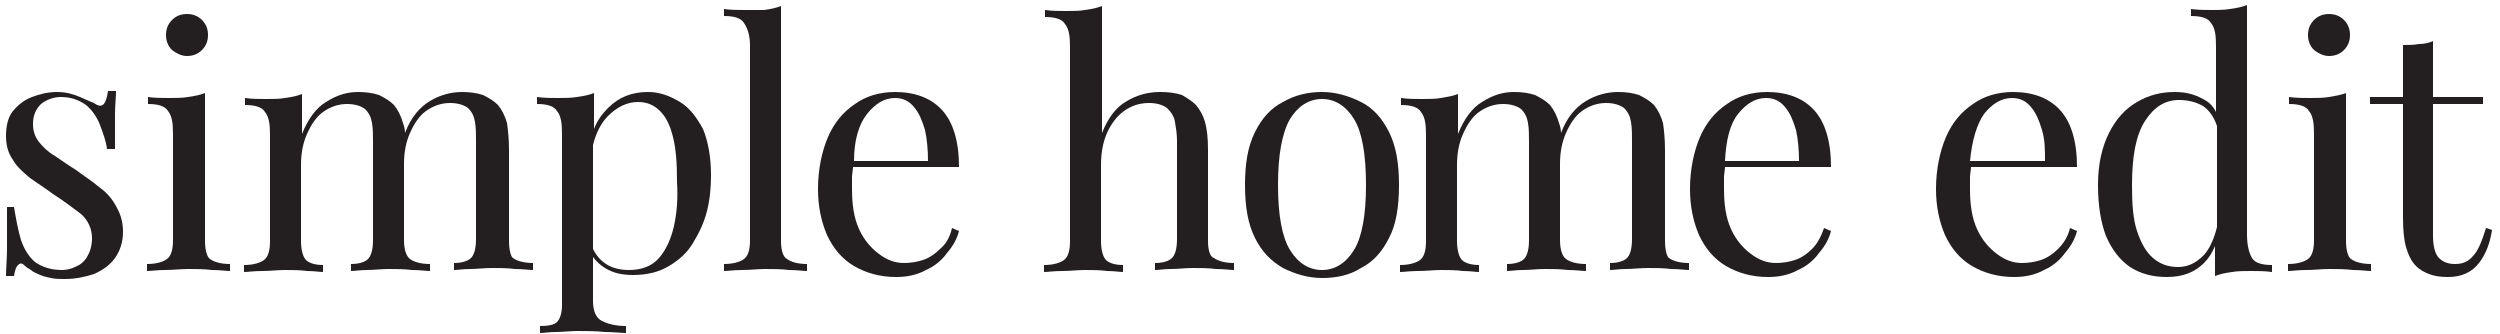
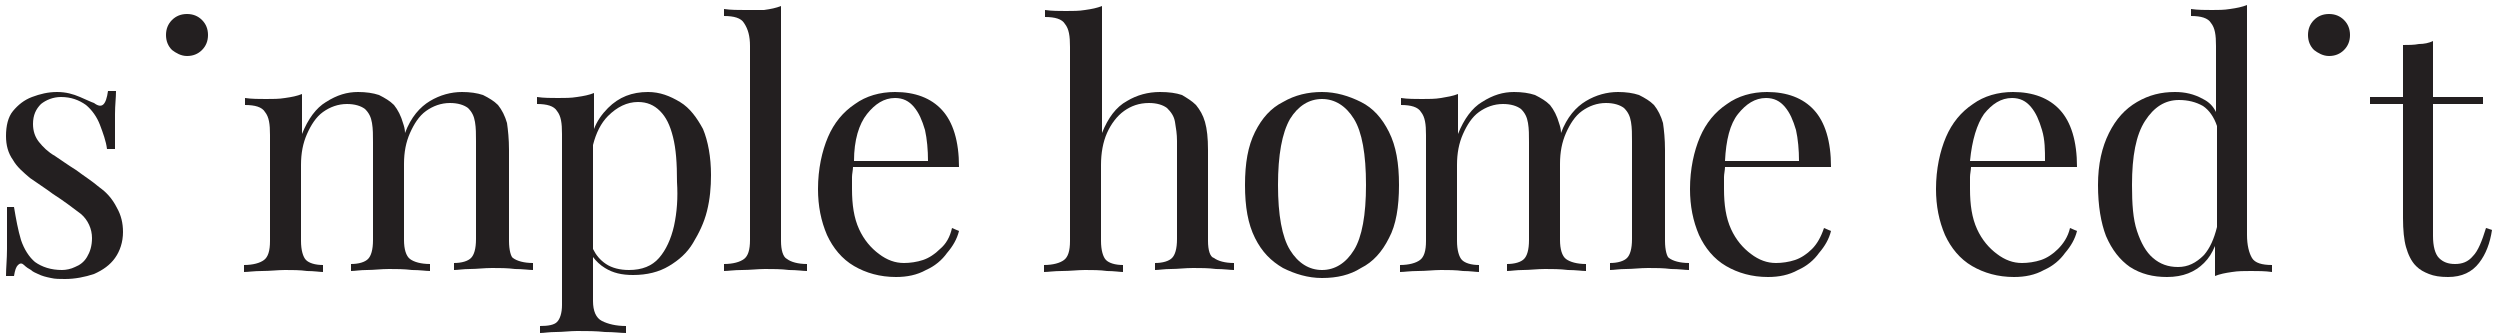
<svg xmlns="http://www.w3.org/2000/svg" version="1.1" id="Layer_1" x="0px" y="0px" viewBox="0 0 250 33.4" style="enable-background:new 0 0 250 33.4;" xml:space="preserve">
  <style type="text/css">
	.st0{fill:#231F20;}
</style>
  <g>
    <path class="st0" d="M9.9,18.7c-0.7-0.6-1.5-1.1-2.3-1.7c-0.8-0.5-1.5-1-2.1-1.4c-0.7-0.4-1.2-0.9-1.6-1.4   c-0.4-0.5-0.6-1.1-0.6-1.8c0-0.9,0.3-1.5,0.8-2c0.5-0.4,1.2-0.7,2-0.7c1,0,1.8,0.3,2.5,0.8c0.6,0.5,1.1,1.2,1.4,2   c0.3,0.8,0.6,1.6,0.7,2.4h0.8c0-1.5,0-2.6,0-3.5c0-0.9,0.1-1.6,0.1-2.3h-0.8c-0.2,1.4-0.6,1.8-1.4,1.2C9.1,10.2,8.7,10,8,9.7   S6.6,9.2,5.7,9.2C4.8,9.2,4,9.4,3.2,9.7c-0.8,0.3-1.4,0.8-1.9,1.4c-0.5,0.6-0.7,1.5-0.7,2.5c0,0.9,0.2,1.7,0.7,2.4   c0.4,0.7,1,1.2,1.7,1.8c0.7,0.5,1.5,1,2.3,1.6c1.1,0.7,2,1.4,2.8,2c0.7,0.6,1.1,1.5,1.1,2.4c0,0.8-0.2,1.4-0.5,1.9   c-0.3,0.5-0.7,0.8-1.2,1C7.1,26.9,6.6,27,6.2,27c-1.1,0-2-0.3-2.7-0.8c-0.6-0.5-1.1-1.3-1.4-2.2c-0.3-1-0.5-2.1-0.7-3.3H0.7   c0,1.7,0,3.1,0,4.2c0,1-0.1,1.9-0.1,2.7h0.8c0.1-0.6,0.2-0.9,0.4-1.1c0.2-0.2,0.4-0.2,0.6,0c0.2,0.2,0.5,0.4,0.7,0.5   c0.2,0.2,0.5,0.3,0.7,0.4c0.4,0.2,0.8,0.3,1.3,0.4c0.4,0.1,0.9,0.1,1.4,0.1c1,0,2-0.2,2.9-0.5c0.9-0.4,1.6-0.9,2.1-1.6   c0.5-0.7,0.8-1.6,0.8-2.6c0-0.9-0.2-1.7-0.6-2.4C11.2,19.8,10.6,19.2,9.9,18.7z" />
-     <path class="st0" d="M20.5,24.1V9.3c-0.5,0.2-1,0.3-1.7,0.4c-0.6,0.1-1.2,0.1-1.9,0.1c-0.7,0-1.4,0-2.1-0.1v0.7c1,0,1.7,0.2,2,0.7   c0.4,0.5,0.5,1.2,0.5,2.3v10.6c0,1-0.2,1.6-0.6,1.9c-0.4,0.3-1.1,0.5-2,0.5v0.7c0.4,0,1-0.1,1.8-0.1c0.8,0,1.6-0.1,2.3-0.1   c0.8,0,1.6,0,2.4,0.1c0.8,0,1.4,0.1,1.8,0.1v-0.7c-0.9,0-1.6-0.2-2-0.5C20.7,25.7,20.5,25,20.5,24.1z" />
    <path class="st0" d="M18.7,5.6c0.6,0,1.1-0.2,1.5-0.6c0.4-0.4,0.6-0.9,0.6-1.5c0-0.6-0.2-1.1-0.6-1.5c-0.4-0.4-0.9-0.6-1.5-0.6   c-0.6,0-1.1,0.2-1.5,0.6c-0.4,0.4-0.6,0.9-0.6,1.5c0,0.6,0.2,1.1,0.6,1.5C17.6,5.3,18.1,5.6,18.7,5.6z" />
    <path class="st0" d="M50.9,24.1V15c0-1.1-0.1-2-0.2-2.7c-0.2-0.7-0.5-1.3-0.9-1.8c-0.4-0.4-0.9-0.7-1.5-1c-0.6-0.2-1.3-0.3-2.1-0.3   c-1.1,0-2.2,0.3-3.2,0.9c-1,0.6-1.9,1.6-2.5,3.2c0-0.4-0.1-0.7-0.2-1c-0.2-0.7-0.5-1.3-0.9-1.8c-0.4-0.4-0.9-0.7-1.5-1   c-0.6-0.2-1.3-0.3-2.1-0.3c-1.1,0-2.1,0.3-3.2,1c-1,0.6-1.8,1.7-2.4,3.2v-4c-0.5,0.2-1,0.3-1.7,0.4c-0.6,0.1-1.2,0.1-1.9,0.1   c-0.7,0-1.4,0-2.1-0.1v0.7c1,0,1.7,0.2,2,0.7c0.4,0.5,0.5,1.2,0.5,2.3v10.6c0,1-0.2,1.6-0.6,1.9c-0.4,0.3-1.1,0.5-2,0.5v0.7   c0.4,0,1-0.1,1.8-0.1c0.8,0,1.6-0.1,2.3-0.1c0.7,0,1.5,0,2.2,0.1c0.7,0,1.3,0.1,1.6,0.1v-0.7c-0.8,0-1.4-0.2-1.7-0.5   c-0.3-0.3-0.5-1-0.5-1.9v-7.6c0-1.2,0.2-2.2,0.6-3.1c0.4-0.9,0.9-1.7,1.6-2.2c0.7-0.5,1.5-0.8,2.4-0.8c0.8,0,1.4,0.2,1.8,0.5   c0.4,0.4,0.6,0.8,0.7,1.4c0.1,0.6,0.1,1.2,0.1,1.9v9.8c0,1-0.2,1.6-0.5,1.9c-0.3,0.3-0.9,0.5-1.7,0.5v0.7c0.4,0,0.9-0.1,1.6-0.1   c0.7,0,1.4-0.1,2.2-0.1c0.7,0,1.5,0,2.3,0.1c0.8,0,1.4,0.1,1.8,0.1v-0.7c-0.9,0-1.6-0.2-2-0.5c-0.4-0.3-0.6-1-0.6-1.9v-7.6   c0-1.2,0.2-2.2,0.6-3.1c0.4-0.9,0.9-1.7,1.6-2.2c0.7-0.5,1.5-0.8,2.4-0.8c0.8,0,1.4,0.2,1.8,0.5c0.4,0.4,0.6,0.8,0.7,1.4   c0.1,0.6,0.1,1.2,0.1,1.9v9.8c0,1-0.2,1.6-0.5,1.9c-0.3,0.3-0.9,0.5-1.7,0.5v0.7c0.4,0,0.9-0.1,1.6-0.1c0.7,0,1.4-0.1,2.2-0.1   s1.5,0,2.3,0.1c0.8,0,1.4,0.1,1.8,0.1v-0.7c-0.9,0-1.6-0.2-2-0.5C51.1,25.7,50.9,25,50.9,24.1z" />
    <path class="st0" d="M68,10.2c-1-0.6-2-1-3.2-1c-1.6,0-2.9,0.5-4,1.6c-0.6,0.6-1.1,1.3-1.4,2.1V9.3c-0.5,0.2-1,0.3-1.7,0.4   c-0.6,0.1-1.2,0.1-1.9,0.1c-0.7,0-1.4,0-2.1-0.1v0.7c1,0,1.7,0.2,2,0.7c0.4,0.5,0.5,1.2,0.5,2.3v17.1c0,0.8-0.2,1.4-0.5,1.7   c-0.3,0.3-0.9,0.4-1.7,0.4v0.7c0.4,0,0.9-0.1,1.6-0.1c0.7,0,1.4-0.1,2.1-0.1c1,0,1.9,0,2.8,0.1c0.9,0,1.6,0.1,2.1,0.1v-0.7   c-1,0-1.8-0.2-2.4-0.5c-0.6-0.3-0.9-1-0.9-2v-4.4c0.3,0.4,0.7,0.8,1.2,1.1c0.8,0.5,1.7,0.7,2.8,0.7c1.4,0,2.6-0.3,3.6-0.9   c1-0.6,1.8-1.3,2.4-2.3c0.6-1,1.1-2,1.4-3.2c0.3-1.2,0.4-2.4,0.4-3.6c0-1.8-0.3-3.4-0.8-4.6C69.7,11.8,69,10.8,68,10.2z M67.4,22.6   c-0.3,1.3-0.8,2.4-1.5,3.2c-0.7,0.8-1.7,1.2-3,1.2c-0.9,0-1.7-0.2-2.3-0.6c-0.6-0.4-1-0.9-1.3-1.5V14.5c0.3-1.2,0.8-2.2,1.5-2.9   c0.9-0.9,1.9-1.4,3-1.4c0.9,0,1.6,0.3,2.2,0.9c0.6,0.6,1,1.4,1.3,2.6c0.3,1.2,0.4,2.6,0.4,4.5C67.8,19.8,67.7,21.2,67.4,22.6z" />
    <path class="st0" d="M78.1,24.1V0.6c-0.5,0.2-1,0.3-1.7,0.4C75.8,1,75.2,1,74.5,1c-0.7,0-1.4,0-2.1-0.1v0.7c1,0,1.7,0.2,2,0.7   C74.8,2.9,75,3.6,75,4.6v19.4c0,1-0.2,1.6-0.6,1.9c-0.4,0.3-1.1,0.5-2,0.5v0.7c0.4,0,1-0.1,1.8-0.1c0.8,0,1.6-0.1,2.3-0.1   c0.8,0,1.6,0,2.4,0.1c0.8,0,1.4,0.1,1.8,0.1v-0.7c-0.9,0-1.6-0.2-2-0.5C78.3,25.7,78.1,25,78.1,24.1z" />
    <path class="st0" d="M94,24.9c-0.5,0.5-1.1,0.9-1.7,1.1c-0.6,0.2-1.3,0.3-1.9,0.3c-0.9,0-1.7-0.3-2.5-0.9c-0.8-0.6-1.5-1.4-2-2.5   c-0.5-1.1-0.7-2.4-0.7-4c0-0.4,0-0.8,0-1.2c0-0.3,0.1-0.7,0.1-1h10.6c0-2.6-0.6-4.5-1.7-5.7c-1.1-1.2-2.7-1.8-4.7-1.8   c-1.5,0-2.9,0.4-4,1.2c-1.2,0.8-2.1,1.9-2.7,3.3c-0.6,1.4-1,3.2-1,5.2c0,1.7,0.3,3.2,0.9,4.6c0.6,1.3,1.5,2.4,2.7,3.1   c1.2,0.7,2.6,1.1,4.2,1.1c1.1,0,2.1-0.2,3-0.7c0.9-0.4,1.6-1,2.1-1.7c0.6-0.7,1-1.4,1.2-2.2l-0.7-0.3C95,23.7,94.6,24.4,94,24.9z    M86.7,11.4c0.8-1,1.7-1.6,2.8-1.6c0.8,0,1.4,0.3,1.9,0.9c0.5,0.6,0.8,1.3,1.1,2.3c0.2,0.9,0.3,2,0.3,3.1h-7.4   C85.4,14,85.9,12.4,86.7,11.4z" />
    <path class="st0" d="M120.8,24.1V15c0-1.2-0.1-2.1-0.3-2.8c-0.2-0.7-0.5-1.2-0.9-1.7c-0.4-0.4-0.9-0.7-1.4-1   c-0.6-0.2-1.3-0.3-2.2-0.3c-1.2,0-2.3,0.3-3.3,0.9c-1.1,0.6-1.9,1.7-2.5,3.2V0.6c-0.5,0.2-1,0.3-1.7,0.4c-0.6,0.1-1.2,0.1-1.9,0.1   c-0.7,0-1.4,0-2.1-0.1v0.7c1,0,1.7,0.2,2,0.7c0.4,0.5,0.5,1.2,0.5,2.3v19.4c0,1-0.2,1.6-0.6,1.9c-0.4,0.3-1.1,0.5-2,0.5v0.7   c0.4,0,1-0.1,1.8-0.1c0.8,0,1.6-0.1,2.3-0.1s1.5,0,2.2,0.1c0.7,0,1.3,0.1,1.6,0.1v-0.7c-0.8,0-1.4-0.2-1.7-0.5   c-0.3-0.3-0.5-1-0.5-1.9v-7.6c0-1.2,0.2-2.3,0.6-3.2c0.4-0.9,1-1.7,1.7-2.2c0.7-0.5,1.5-0.8,2.5-0.8c0.8,0,1.4,0.2,1.8,0.5   c0.4,0.4,0.7,0.8,0.8,1.4c0.1,0.6,0.2,1.2,0.2,1.9v9.8c0,1-0.2,1.6-0.5,1.9c-0.3,0.3-0.9,0.5-1.7,0.5v0.7c0.4,0,0.9-0.1,1.6-0.1   c0.7,0,1.4-0.1,2.2-0.1s1.5,0,2.3,0.1c0.8,0,1.4,0.1,1.8,0.1v-0.7c-0.9,0-1.6-0.2-2-0.5C121,25.7,120.8,25,120.8,24.1z" />
    <path class="st0" d="M136.1,10.2c-1.2-0.6-2.5-1-3.9-1c-1.4,0-2.7,0.3-3.9,1c-1.2,0.6-2.1,1.6-2.8,3c-0.7,1.4-1,3.1-1,5.3   c0,2.2,0.3,3.9,1,5.3c0.7,1.4,1.6,2.3,2.8,3c1.2,0.6,2.5,1,3.9,1c1.5,0,2.8-0.3,3.9-1c1.2-0.6,2.1-1.6,2.8-3c0.7-1.3,1-3.1,1-5.3   c0-2.2-0.3-3.9-1-5.3C138.2,11.8,137.3,10.8,136.1,10.2z M135.4,25c-0.8,1.3-1.9,2-3.2,2c-1.3,0-2.4-0.7-3.2-2   c-0.8-1.3-1.2-3.5-1.2-6.5c0-3,0.4-5.2,1.2-6.6c0.8-1.3,1.9-2,3.2-2c1.3,0,2.4,0.7,3.2,2c0.8,1.3,1.2,3.5,1.2,6.6   C136.6,21.5,136.2,23.7,135.4,25z" />
    <path class="st0" d="M166.5,24.1V15c0-1.1-0.1-2-0.2-2.7c-0.2-0.7-0.5-1.3-0.9-1.8c-0.4-0.4-0.9-0.7-1.5-1   c-0.6-0.2-1.3-0.3-2.1-0.3c-1.1,0-2.2,0.3-3.2,0.9c-1,0.6-1.9,1.6-2.5,3.2c0-0.4-0.1-0.7-0.2-1c-0.2-0.7-0.5-1.3-0.9-1.8   c-0.4-0.4-0.9-0.7-1.5-1c-0.6-0.2-1.3-0.3-2.1-0.3c-1.1,0-2.1,0.3-3.2,1c-1,0.6-1.8,1.7-2.4,3.2v-4c-0.5,0.2-1.1,0.3-1.7,0.4   c-0.6,0.1-1.2,0.1-1.9,0.1c-0.7,0-1.4,0-2.1-0.1v0.7c1,0,1.7,0.2,2,0.7c0.4,0.5,0.5,1.2,0.5,2.3v10.6c0,1-0.2,1.6-0.6,1.9   c-0.4,0.3-1.1,0.5-2,0.5v0.7c0.4,0,1-0.1,1.8-0.1c0.8,0,1.6-0.1,2.3-0.1c0.7,0,1.5,0,2.2,0.1c0.7,0,1.3,0.1,1.6,0.1v-0.7   c-0.8,0-1.4-0.2-1.7-0.5c-0.3-0.3-0.5-1-0.5-1.9v-7.6c0-1.2,0.2-2.2,0.6-3.1c0.4-0.9,0.9-1.7,1.6-2.2c0.7-0.5,1.5-0.8,2.4-0.8   c0.8,0,1.4,0.2,1.8,0.5c0.4,0.4,0.6,0.8,0.7,1.4c0.1,0.6,0.1,1.2,0.1,1.9v9.8c0,1-0.2,1.6-0.5,1.9c-0.3,0.3-0.9,0.5-1.7,0.5v0.7   c0.4,0,0.9-0.1,1.6-0.1c0.7,0,1.4-0.1,2.2-0.1c0.7,0,1.5,0,2.3,0.1c0.8,0,1.4,0.1,1.8,0.1v-0.7c-0.9,0-1.6-0.2-2-0.5   c-0.4-0.3-0.6-1-0.6-1.9v-7.6c0-1.2,0.2-2.2,0.6-3.1c0.4-0.9,0.9-1.7,1.6-2.2c0.7-0.5,1.5-0.8,2.4-0.8c0.8,0,1.4,0.2,1.8,0.5   c0.4,0.4,0.6,0.8,0.7,1.4c0.1,0.6,0.1,1.2,0.1,1.9v9.8c0,1-0.2,1.6-0.5,1.9c-0.3,0.3-0.9,0.5-1.7,0.5v0.7c0.4,0,0.9-0.1,1.6-0.1   c0.7,0,1.4-0.1,2.2-0.1s1.5,0,2.3,0.1c0.8,0,1.4,0.1,1.8,0.1v-0.7c-0.9,0-1.6-0.2-2-0.5C166.7,25.7,166.5,25,166.5,24.1z" />
    <path class="st0" d="M181.2,24.9c-0.5,0.5-1.1,0.9-1.7,1.1c-0.6,0.2-1.3,0.3-1.9,0.3c-0.9,0-1.7-0.3-2.5-0.9   c-0.8-0.6-1.5-1.4-2-2.5c-0.5-1.1-0.7-2.4-0.7-4c0-0.4,0-0.8,0-1.2c0-0.3,0.1-0.7,0.1-1h10.6c0-2.6-0.6-4.5-1.7-5.7   c-1.1-1.2-2.7-1.8-4.7-1.8c-1.5,0-2.9,0.4-4,1.2c-1.2,0.8-2.1,1.9-2.7,3.3c-0.6,1.4-1,3.2-1,5.2c0,1.7,0.3,3.2,0.9,4.6   c0.6,1.3,1.5,2.4,2.7,3.1c1.2,0.7,2.6,1.1,4.2,1.1c1.1,0,2.1-0.2,3-0.7c0.9-0.4,1.6-1,2.1-1.7c0.6-0.7,1-1.4,1.2-2.2l-0.7-0.3   C182.1,23.7,181.7,24.4,181.2,24.9z M173.8,11.4c0.8-1,1.7-1.6,2.8-1.6c0.8,0,1.4,0.3,1.9,0.9c0.5,0.6,0.8,1.3,1.1,2.3   c0.2,0.9,0.3,2,0.3,3.1h-7.4C172.6,14,173,12.4,173.8,11.4z" />
    <path class="st0" d="M205.8,24.9c-0.5,0.5-1.1,0.9-1.7,1.1c-0.6,0.2-1.3,0.3-1.9,0.3c-0.9,0-1.7-0.3-2.5-0.9   c-0.8-0.6-1.5-1.4-2-2.5c-0.5-1.1-0.7-2.4-0.7-4c0-0.4,0-0.8,0-1.2c0-0.3,0.1-0.7,0.1-1h10.6c0-2.6-0.6-4.5-1.7-5.7   c-1.1-1.2-2.7-1.8-4.7-1.8c-1.5,0-2.9,0.4-4,1.2c-1.2,0.8-2.1,1.9-2.7,3.3c-0.6,1.4-1,3.2-1,5.2c0,1.7,0.3,3.2,0.9,4.6   c0.6,1.3,1.5,2.4,2.7,3.1c1.2,0.7,2.6,1.1,4.2,1.1c1.1,0,2.1-0.2,3-0.7c0.9-0.4,1.6-1,2.1-1.7c0.6-0.7,1-1.4,1.2-2.2l-0.7-0.3   C206.8,23.7,206.3,24.4,205.8,24.9z M198.4,11.4c0.8-1,1.7-1.6,2.8-1.6c0.8,0,1.4,0.3,1.9,0.9c0.5,0.6,0.8,1.3,1.1,2.3   s0.3,2,0.3,3.1H197C197.2,14,197.7,12.4,198.4,11.4z" />
    <path class="st0" d="M224.7,23.5v-23c-0.5,0.2-1,0.3-1.7,0.4C222.4,1,221.8,1,221.2,1c-0.7,0-1.4,0-2.1-0.1v0.7c1,0,1.7,0.2,2,0.7   c0.4,0.5,0.5,1.2,0.5,2.3v6.6c-0.3-0.6-0.7-1-1.3-1.3c-0.9-0.5-1.8-0.7-2.8-0.7c-1.4,0-2.6,0.3-3.8,1c-1.2,0.7-2.1,1.7-2.8,3.1   c-0.7,1.4-1.1,3.1-1.1,5.2c0,2.1,0.3,3.8,0.8,5.1c0.6,1.4,1.4,2.4,2.4,3.1c1.1,0.7,2.3,1,3.7,1c1.6,0,2.8-0.5,3.7-1.4   c0.5-0.5,0.8-1,1.1-1.7v3c0.5-0.2,1-0.3,1.7-0.4c0.6-0.1,1.2-0.1,1.9-0.1c0.7,0,1.4,0,2.1,0.1v-0.7c-1,0-1.7-0.2-2-0.7   C224.9,25.3,224.7,24.5,224.7,23.5z M220.4,25.5c-0.8,0.8-1.6,1.2-2.6,1.2c-1,0-1.8-0.3-2.5-0.9s-1.2-1.5-1.6-2.7   c-0.4-1.2-0.5-2.7-0.5-4.6c0-2.9,0.4-5,1.3-6.4c0.9-1.4,2-2.1,3.4-2.1c0.9,0,1.7,0.2,2.4,0.6c0.6,0.4,1.1,1.1,1.4,2v10.1   C221.4,23.9,221,24.8,220.4,25.5z" />
    <path class="st0" d="M232.9,5.6c0.6,0,1.1-0.2,1.5-0.6c0.4-0.4,0.6-0.9,0.6-1.5c0-0.6-0.2-1.1-0.6-1.5c-0.4-0.4-0.9-0.6-1.5-0.6   c-0.6,0-1.1,0.2-1.5,0.6c-0.4,0.4-0.6,0.9-0.6,1.5c0,0.6,0.2,1.1,0.6,1.5C231.8,5.3,232.3,5.6,232.9,5.6z" />
-     <path class="st0" d="M234.6,24.1V9.3c-0.5,0.2-1.1,0.3-1.7,0.4c-0.6,0.1-1.2,0.1-1.9,0.1c-0.7,0-1.4,0-2.1-0.1v0.7   c1,0,1.7,0.2,2,0.7c0.4,0.5,0.5,1.2,0.5,2.3v10.6c0,1-0.2,1.6-0.6,1.9c-0.4,0.3-1.1,0.5-2,0.5v0.7c0.4,0,1-0.1,1.8-0.1   c0.8,0,1.6-0.1,2.3-0.1c0.8,0,1.6,0,2.4,0.1c0.8,0,1.4,0.1,1.8,0.1v-0.7c-0.9,0-1.6-0.2-2-0.5C234.8,25.7,234.6,25,234.6,24.1z" />
    <path class="st0" d="M248.6,22.8c-0.4,1.3-0.8,2.3-1.3,2.8c-0.5,0.6-1.1,0.8-1.8,0.8c-0.7,0-1.2-0.2-1.6-0.6   c-0.4-0.4-0.6-1.2-0.6-2.2V10.4h5V9.7h-5V4.1c-0.4,0.2-0.9,0.3-1.4,0.3c-0.5,0.1-1.1,0.1-1.6,0.1v5.2H237v0.7h3.3v11.4   c0,1.2,0.1,2.2,0.3,2.9c0.2,0.7,0.5,1.4,1,1.9c0.4,0.4,0.8,0.6,1.3,0.8c0.5,0.2,1.1,0.3,1.9,0.3c1.4,0,2.4-0.5,3.1-1.4   c0.7-0.9,1.1-2,1.3-3.3L248.6,22.8z" />
  </g>
</svg>